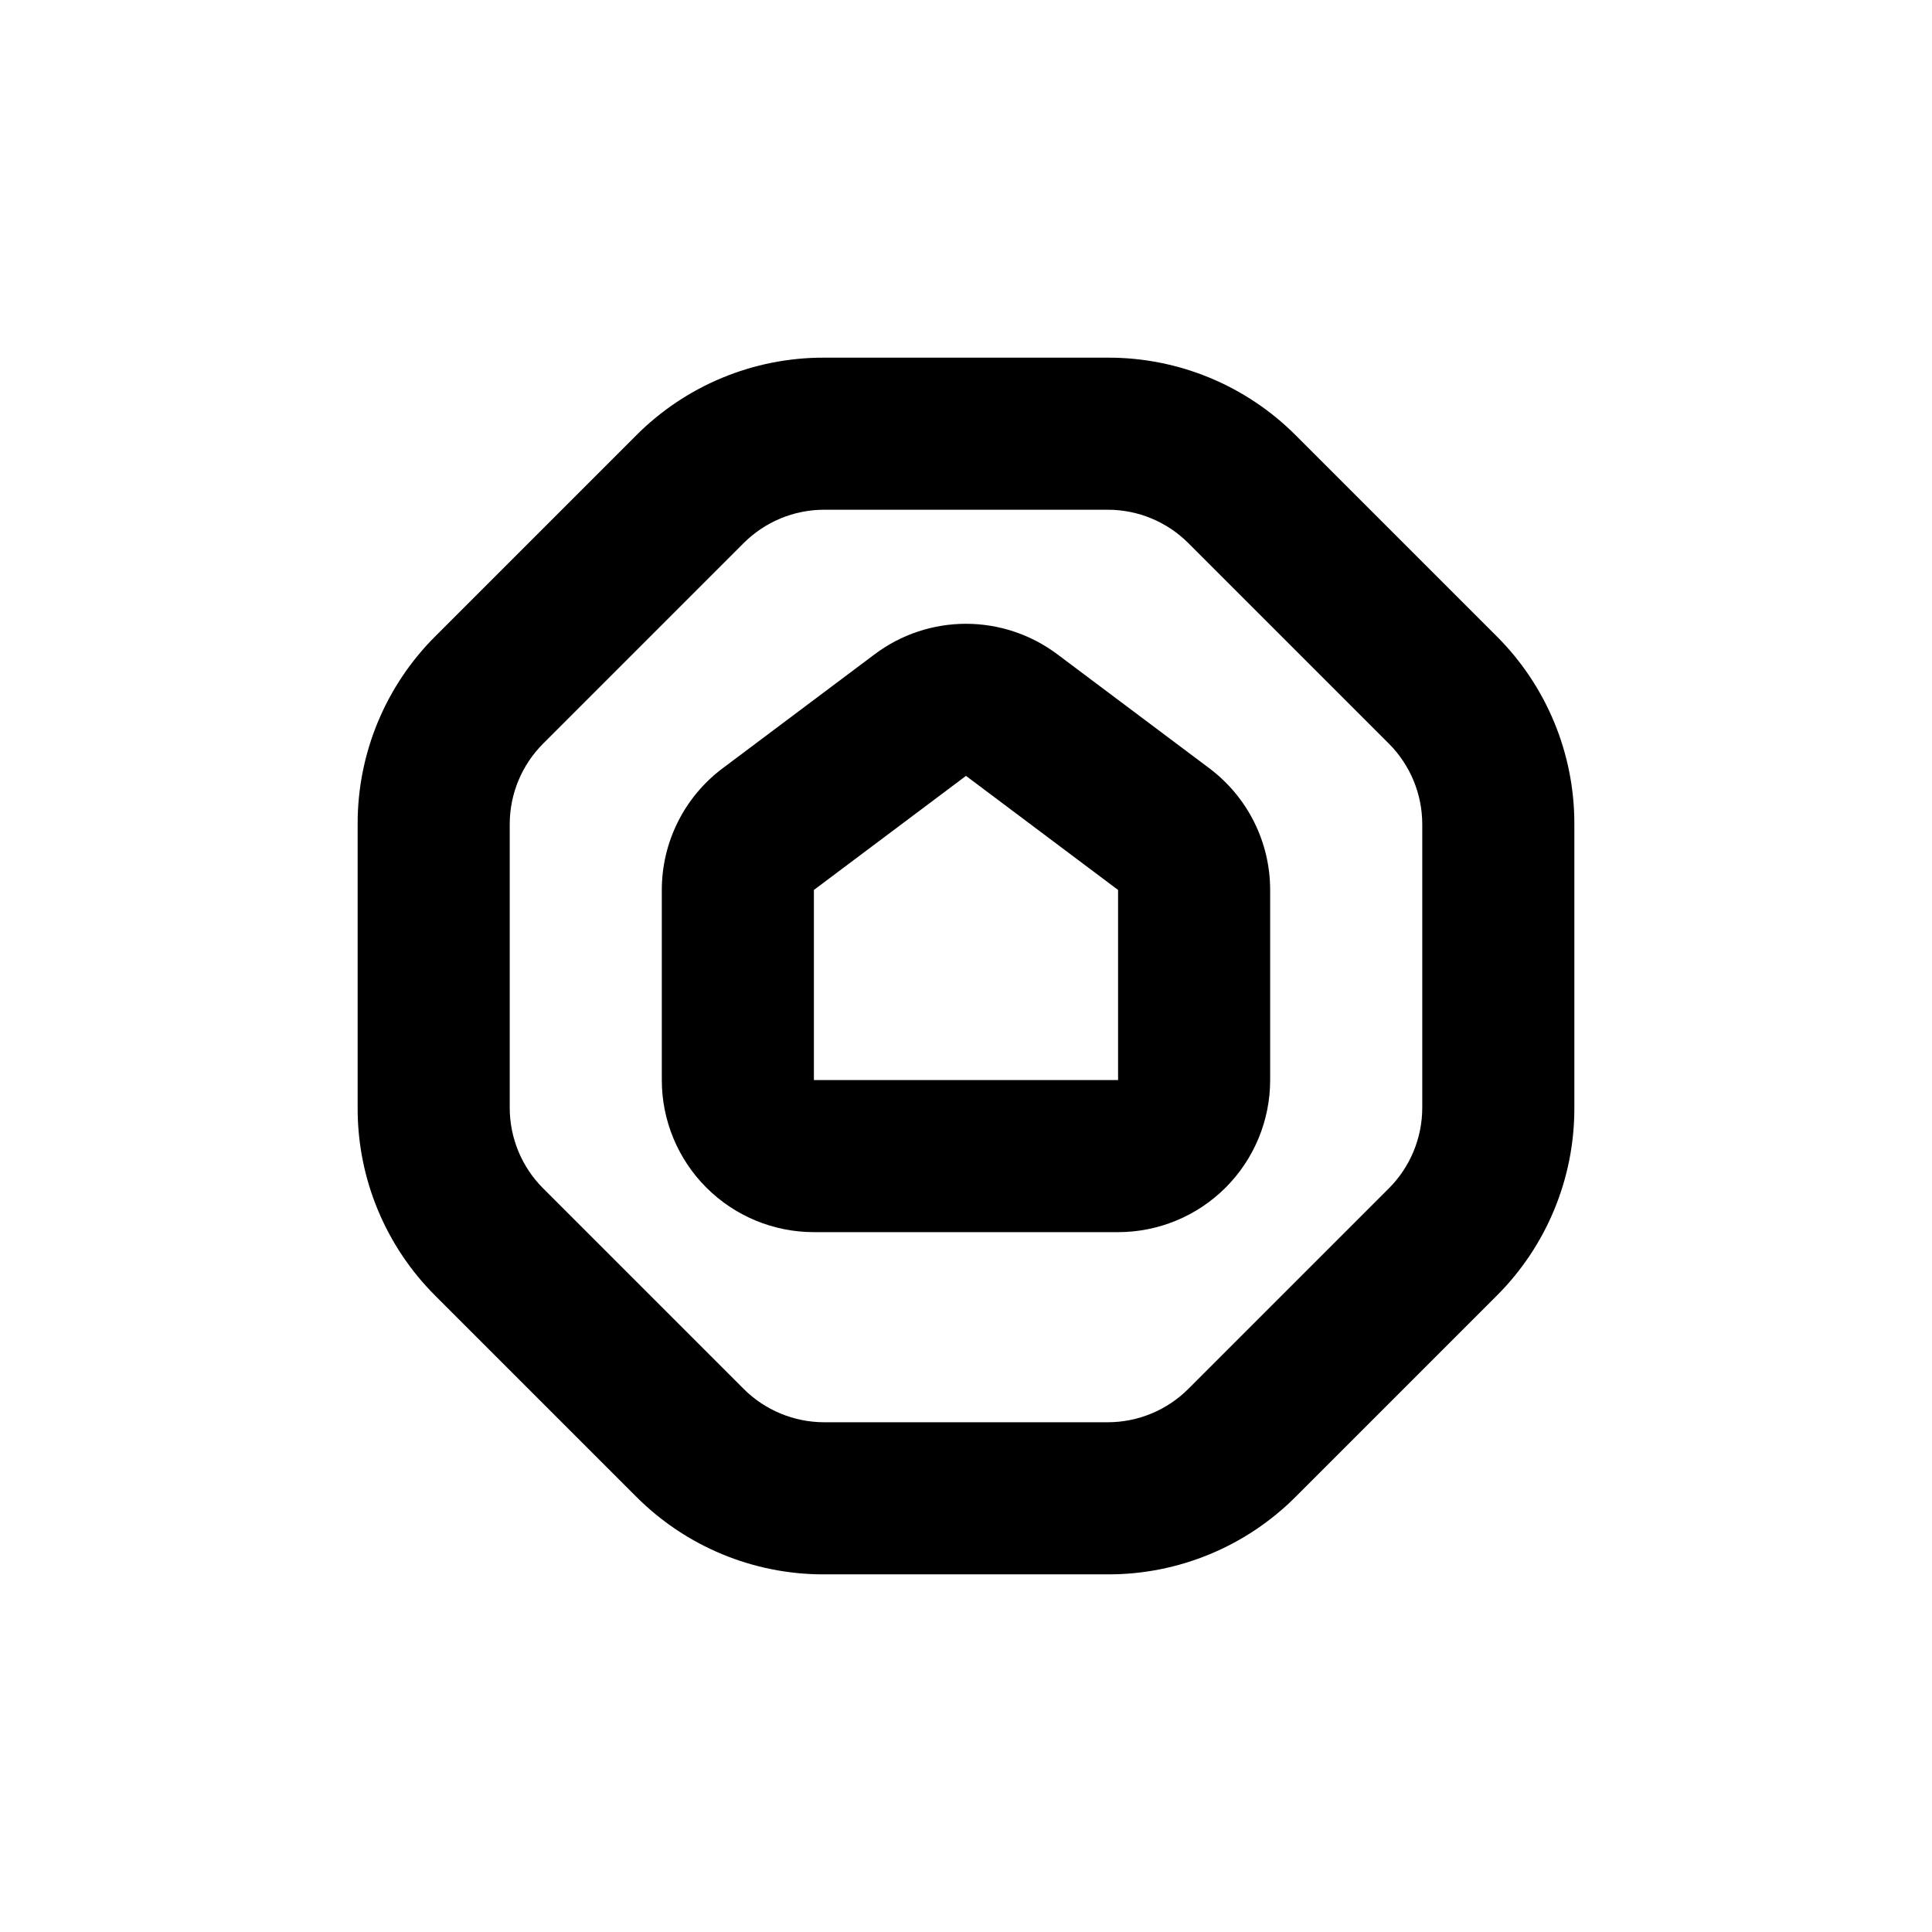
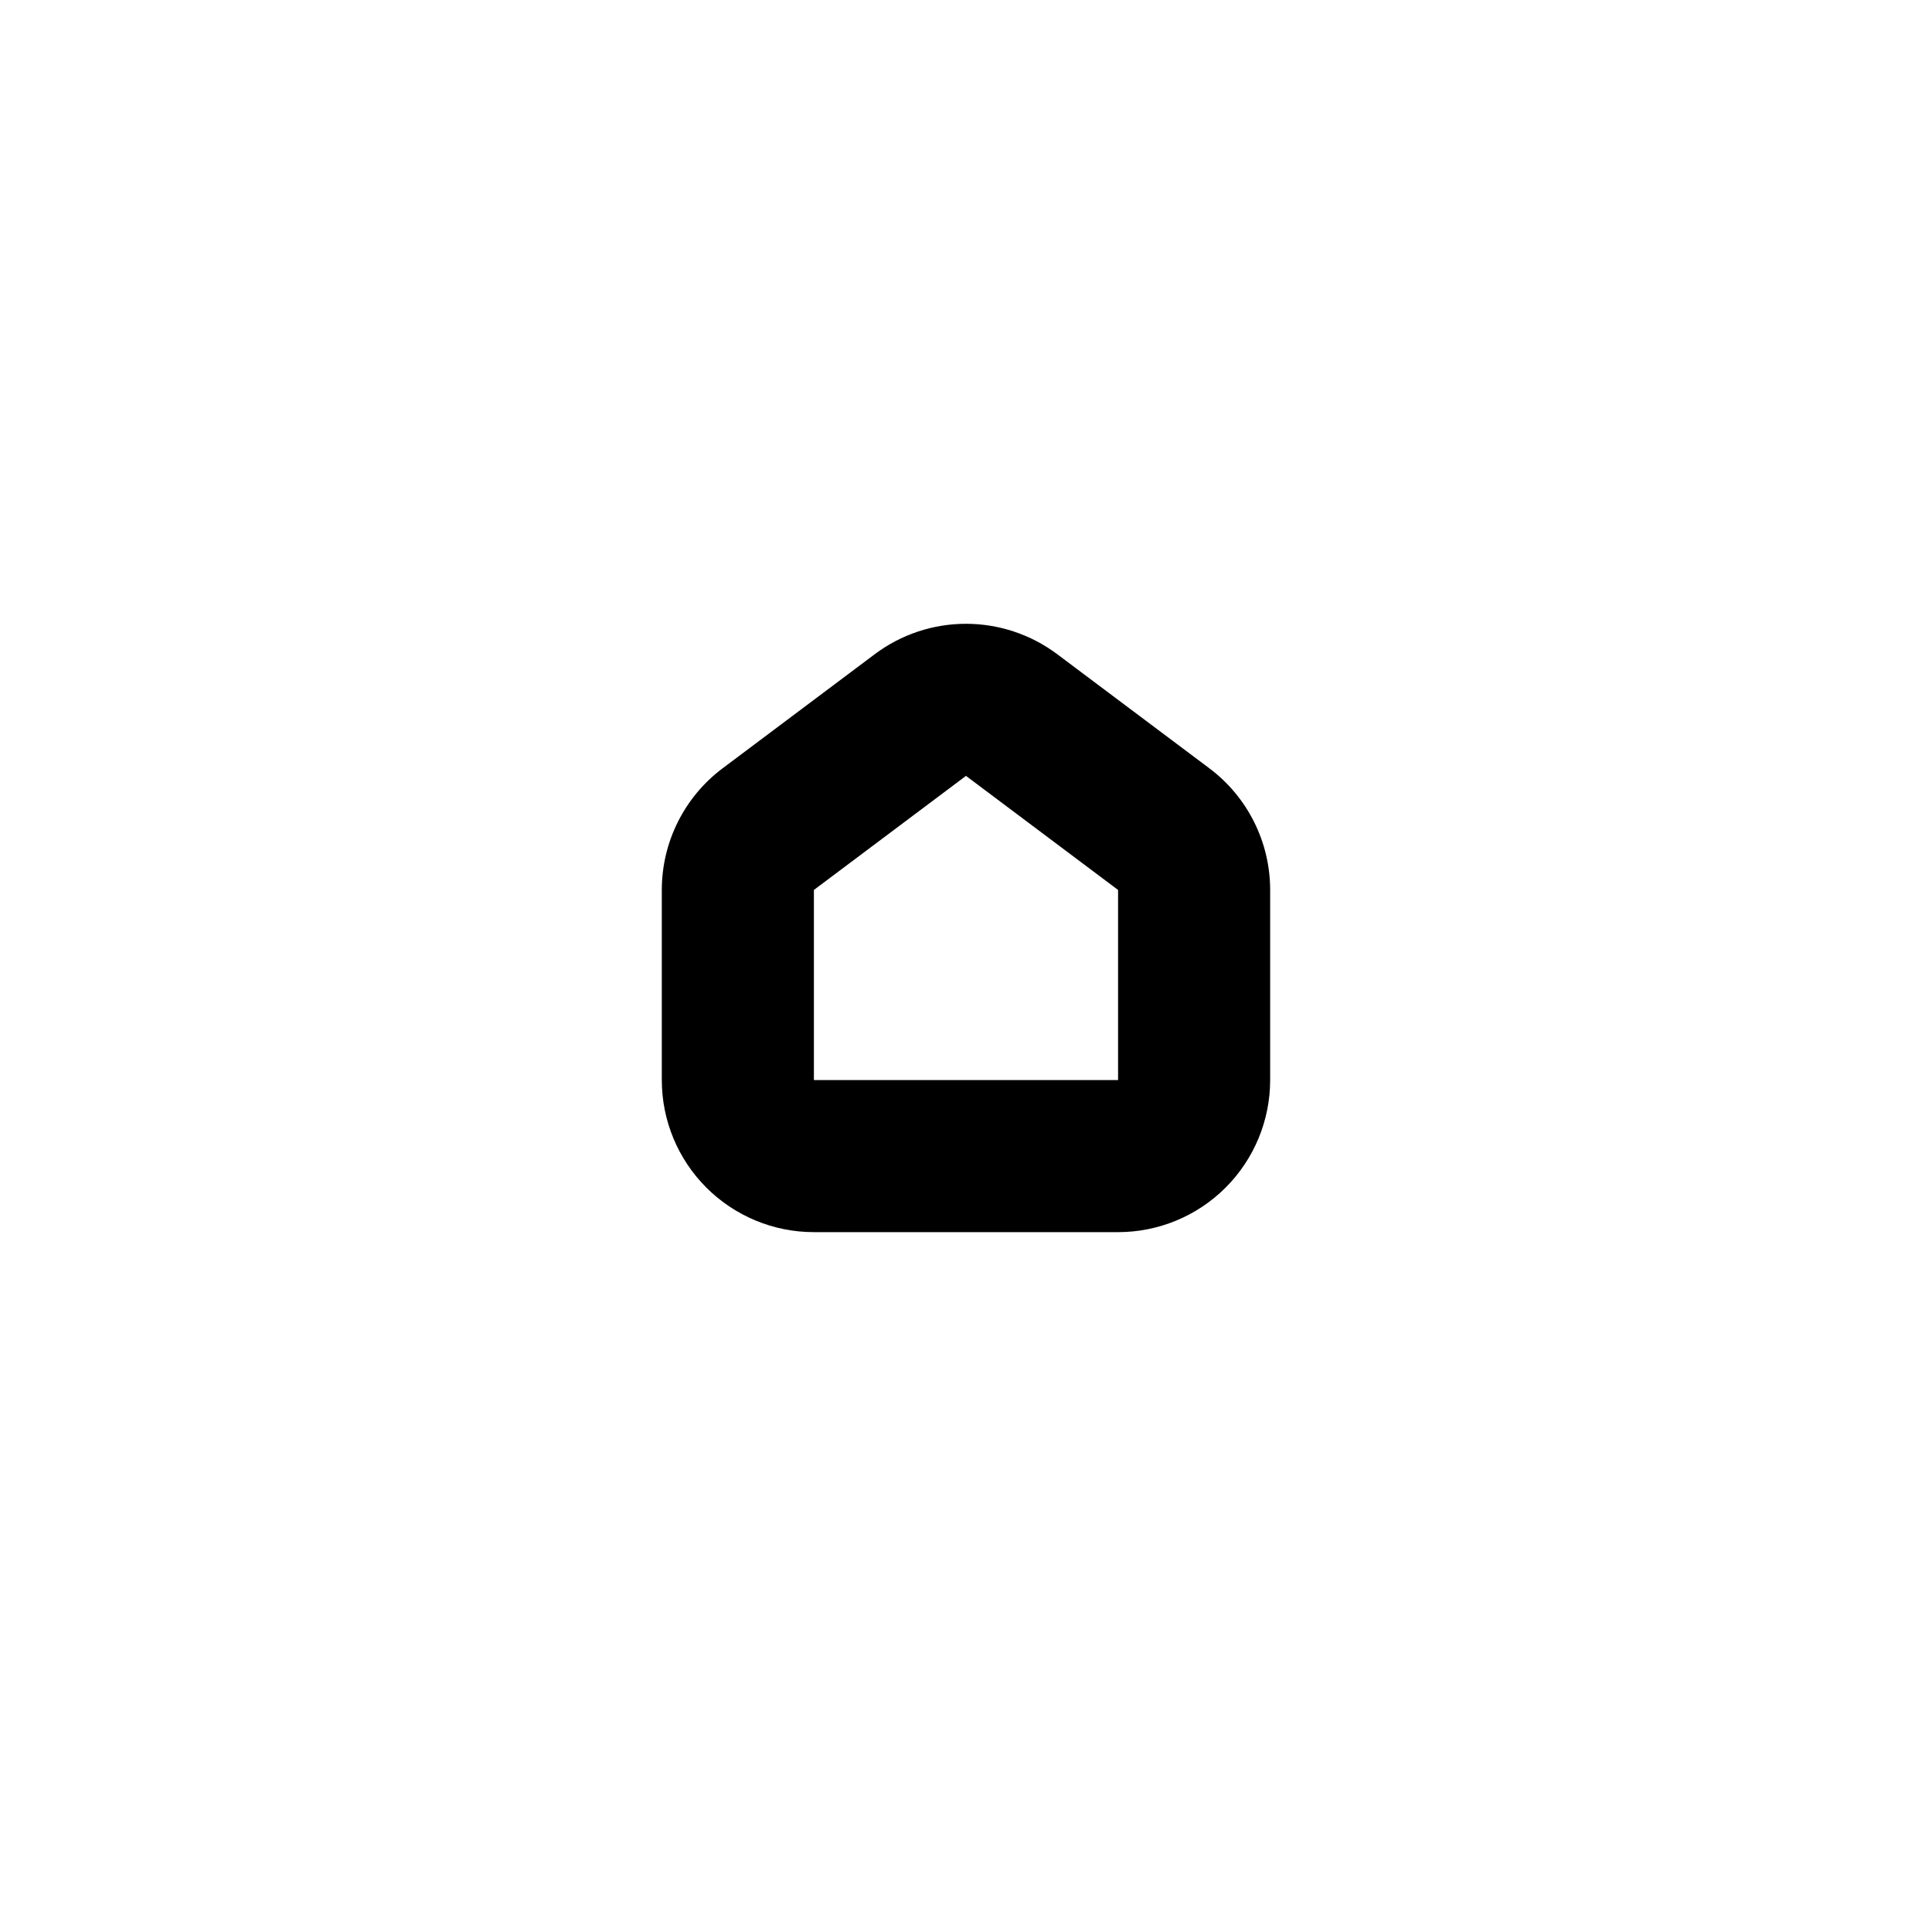
<svg xmlns="http://www.w3.org/2000/svg" fill="#000000" width="800px" height="800px" version="1.1" viewBox="144 144 512 512">
  <g>
-     <path d="m487.46 259.44c-13.203-13.273-31.16-20.711-49.879-20.656h-75.168c-18.719-0.055-36.676 7.383-49.875 20.656l-53.102 53.102c-13.273 13.199-20.711 31.156-20.656 49.875v75.168c-0.055 18.719 7.383 36.676 20.656 49.879l53.102 53.102c13.199 13.27 31.156 20.707 49.875 20.656h75.168c18.719 0.051 36.676-7.387 49.879-20.656l53.102-53.102c13.27-13.203 20.707-31.16 20.656-49.879v-75.168c0.051-18.719-7.387-36.676-20.656-49.875zm33.453 178.14c-0.008 8.016-3.199 15.699-8.867 21.363l-53.102 53.102c-5.664 5.668-13.348 8.859-21.363 8.867h-75.168c-8.016-0.008-15.699-3.199-21.359-8.867l-53.102-53.102c-5.672-5.664-8.863-13.348-8.867-21.363v-75.168c0.004-8.016 3.195-15.699 8.867-21.359l53.102-53.102c5.66-5.672 13.344-8.863 21.359-8.867h75.168c8.016 0.004 15.699 3.195 21.363 8.867l53.102 53.102c5.668 5.66 8.859 13.344 8.867 21.359z" />
    <path d="m464.48 347.6-40.305-30.23v0.004c-6.977-5.234-15.461-8.062-24.18-8.062-8.723 0-17.207 2.828-24.184 8.062l-40.305 30.23v-0.004c-10.148 7.613-16.121 19.559-16.121 32.246v50.379c0 10.691 4.246 20.941 11.805 28.5 7.559 7.559 17.809 11.805 28.5 11.805h80.609c10.688 0 20.941-4.246 28.5-11.805 7.559-7.559 11.805-17.809 11.805-28.5v-50.379c0-12.688-5.973-24.633-16.125-32.246zm-24.18 82.625h-80.609v-50.379l40.305-30.23 40.305 30.23z" />
  </g>
</svg>